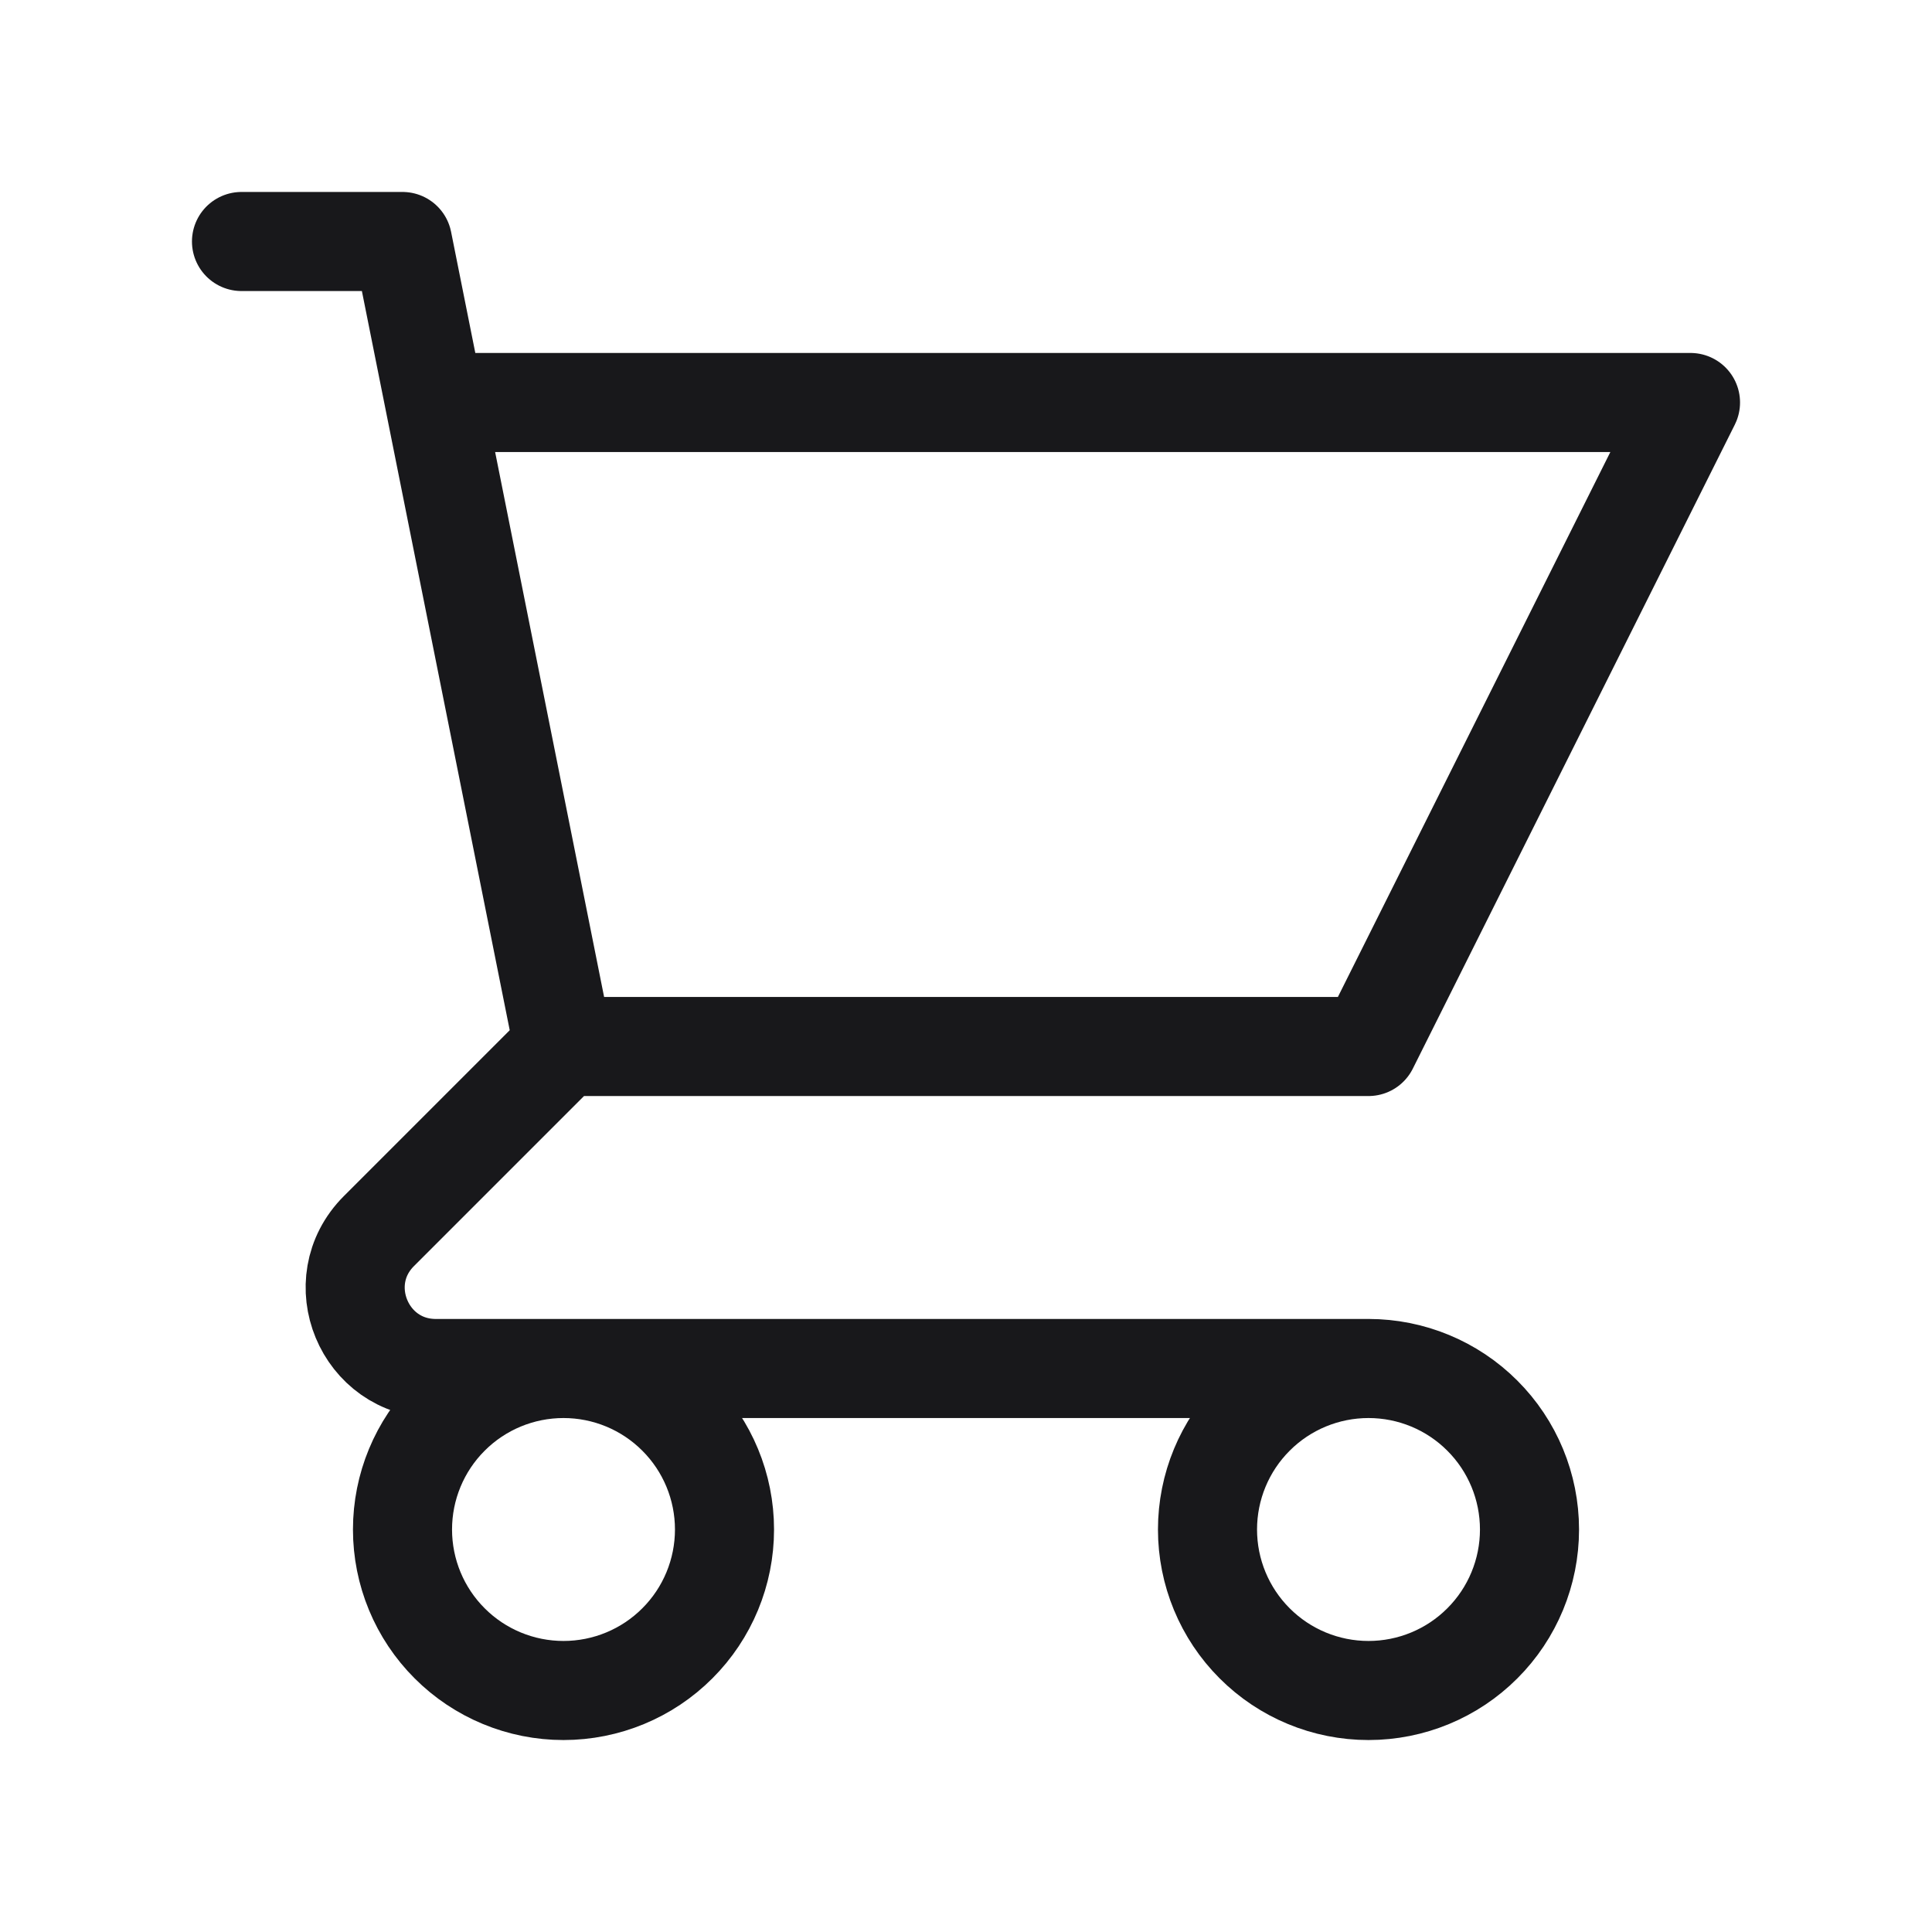
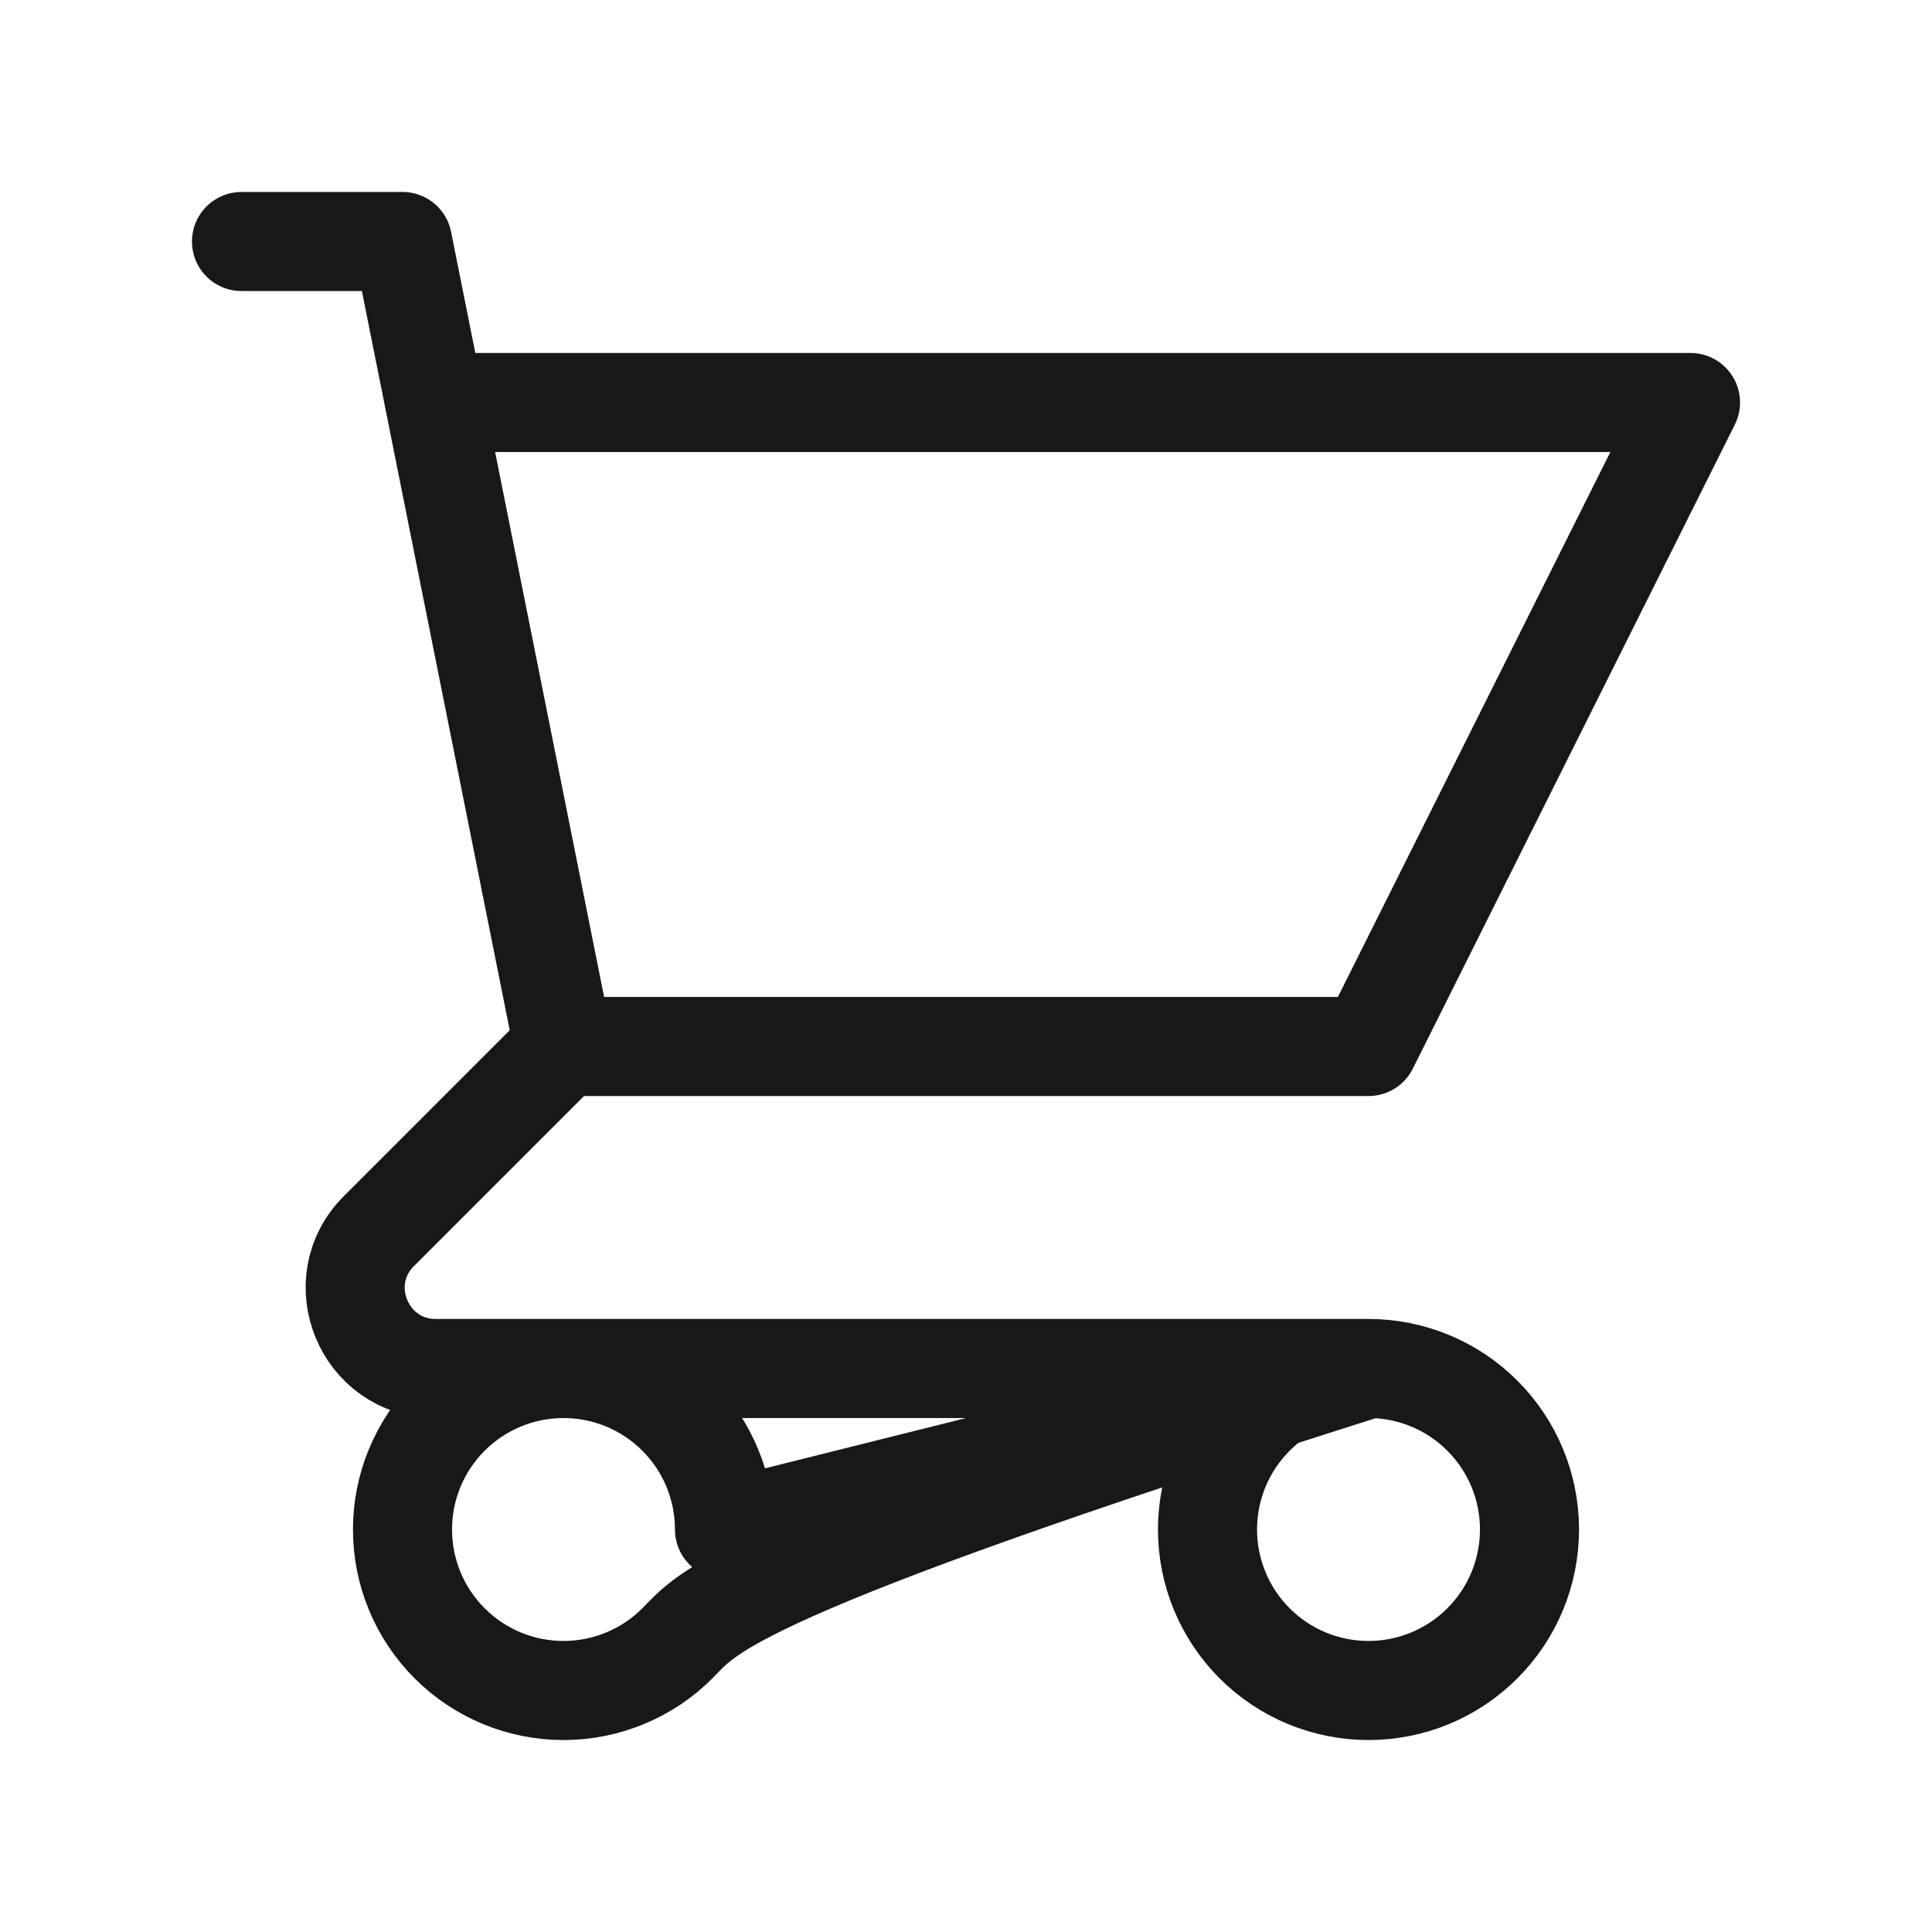
<svg xmlns="http://www.w3.org/2000/svg" width="39" height="39" viewBox="0 0 39 39" fill="none">
-   <path d="M4.875 4.875H8.125L8.775 8.125M8.775 8.125H34.125L27.625 21.125H11.375M8.775 8.125L11.375 21.125M11.375 21.125L7.649 24.851C6.625 25.875 7.35 27.625 8.798 27.625H27.625M27.625 27.625C26.763 27.625 25.936 27.967 25.327 28.577C24.717 29.186 24.375 30.013 24.375 30.875C24.375 31.737 24.717 32.564 25.327 33.173C25.936 33.783 26.763 34.125 27.625 34.125C28.487 34.125 29.314 33.783 29.923 33.173C30.533 32.564 30.875 31.737 30.875 30.875C30.875 30.013 30.533 29.186 29.923 28.577C29.314 27.967 28.487 27.625 27.625 27.625ZM14.625 30.875C14.625 31.737 14.283 32.564 13.673 33.173C13.064 33.783 12.237 34.125 11.375 34.125C10.513 34.125 9.686 33.783 9.077 33.173C8.467 32.564 8.125 31.737 8.125 30.875C8.125 30.013 8.467 29.186 9.077 28.577C9.686 27.967 10.513 27.625 11.375 27.625C12.237 27.625 13.064 27.967 13.673 28.577C14.283 29.186 14.625 30.013 14.625 30.875Z" stroke="#18181B" stroke-width="2" stroke-linecap="round" stroke-linejoin="round" />
+   <path d="M4.875 4.875H8.125L8.775 8.125M8.775 8.125H34.125L27.625 21.125H11.375M8.775 8.125L11.375 21.125M11.375 21.125L7.649 24.851C6.625 25.875 7.35 27.625 8.798 27.625H27.625M27.625 27.625C26.763 27.625 25.936 27.967 25.327 28.577C24.717 29.186 24.375 30.013 24.375 30.875C24.375 31.737 24.717 32.564 25.327 33.173C25.936 33.783 26.763 34.125 27.625 34.125C28.487 34.125 29.314 33.783 29.923 33.173C30.533 32.564 30.875 31.737 30.875 30.875C30.875 30.013 30.533 29.186 29.923 28.577C29.314 27.967 28.487 27.625 27.625 27.625ZC14.625 31.737 14.283 32.564 13.673 33.173C13.064 33.783 12.237 34.125 11.375 34.125C10.513 34.125 9.686 33.783 9.077 33.173C8.467 32.564 8.125 31.737 8.125 30.875C8.125 30.013 8.467 29.186 9.077 28.577C9.686 27.967 10.513 27.625 11.375 27.625C12.237 27.625 13.064 27.967 13.673 28.577C14.283 29.186 14.625 30.013 14.625 30.875Z" stroke="#18181B" stroke-width="2" stroke-linecap="round" stroke-linejoin="round" />
</svg>